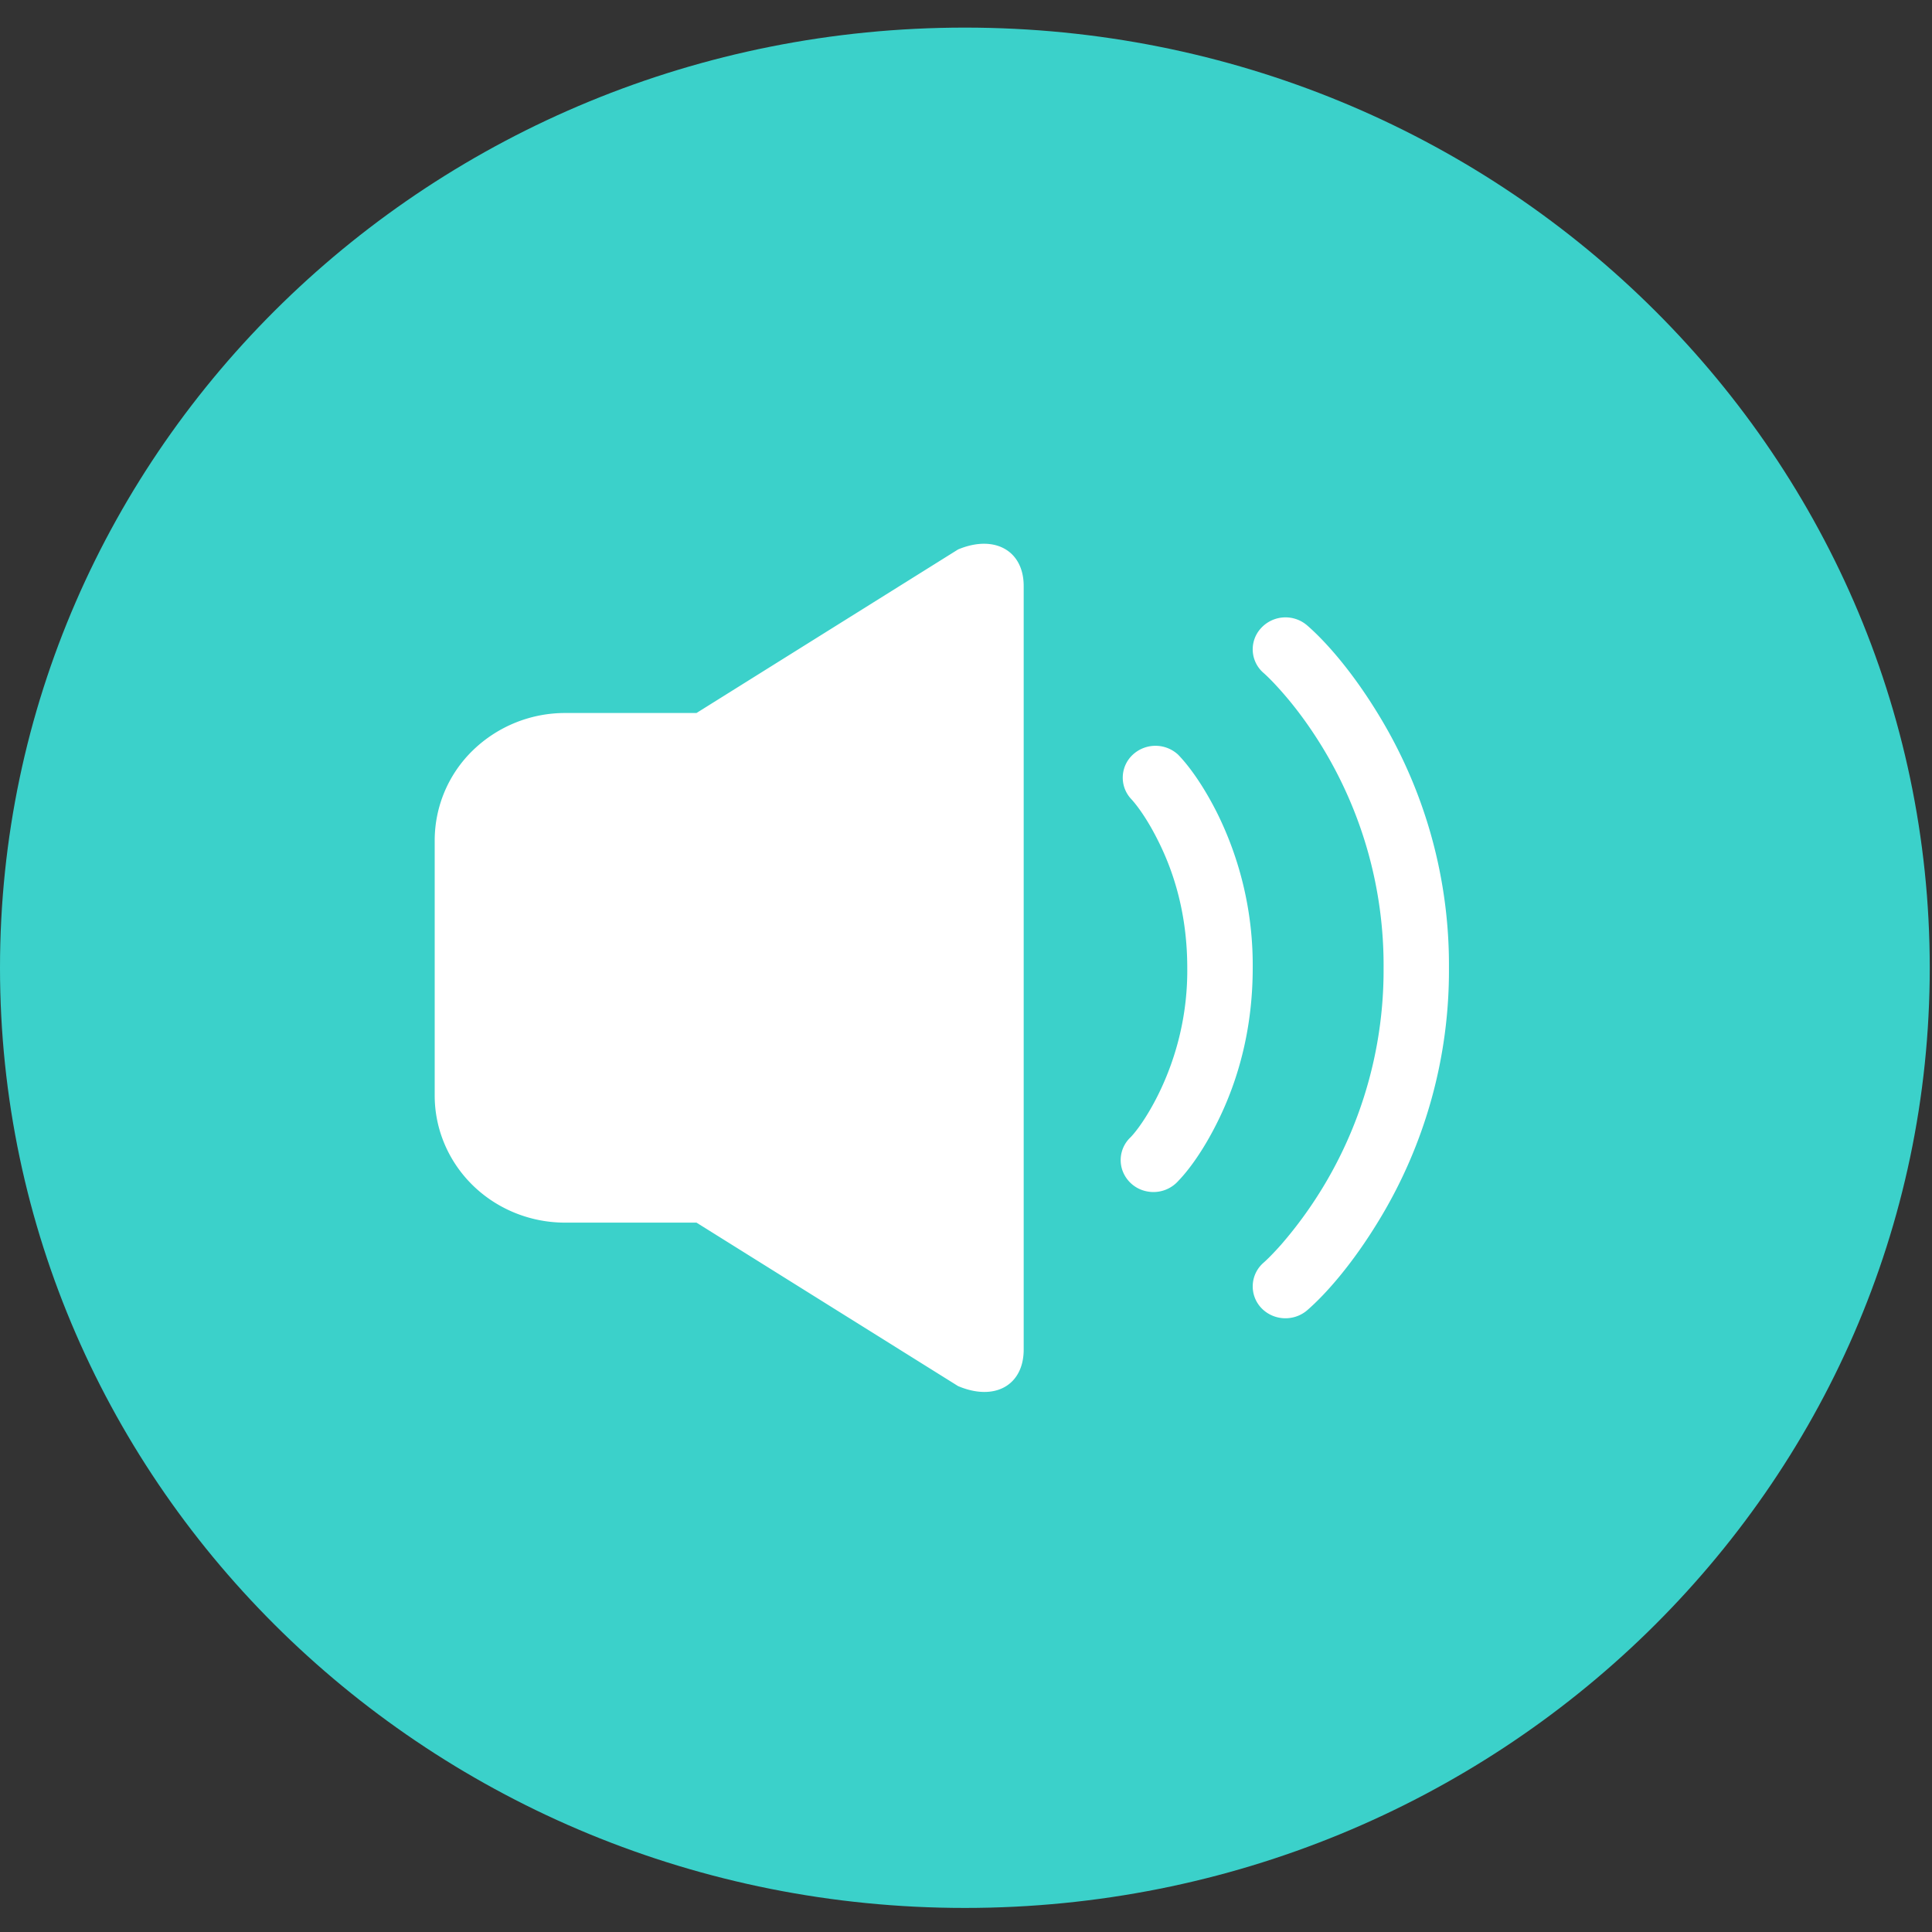
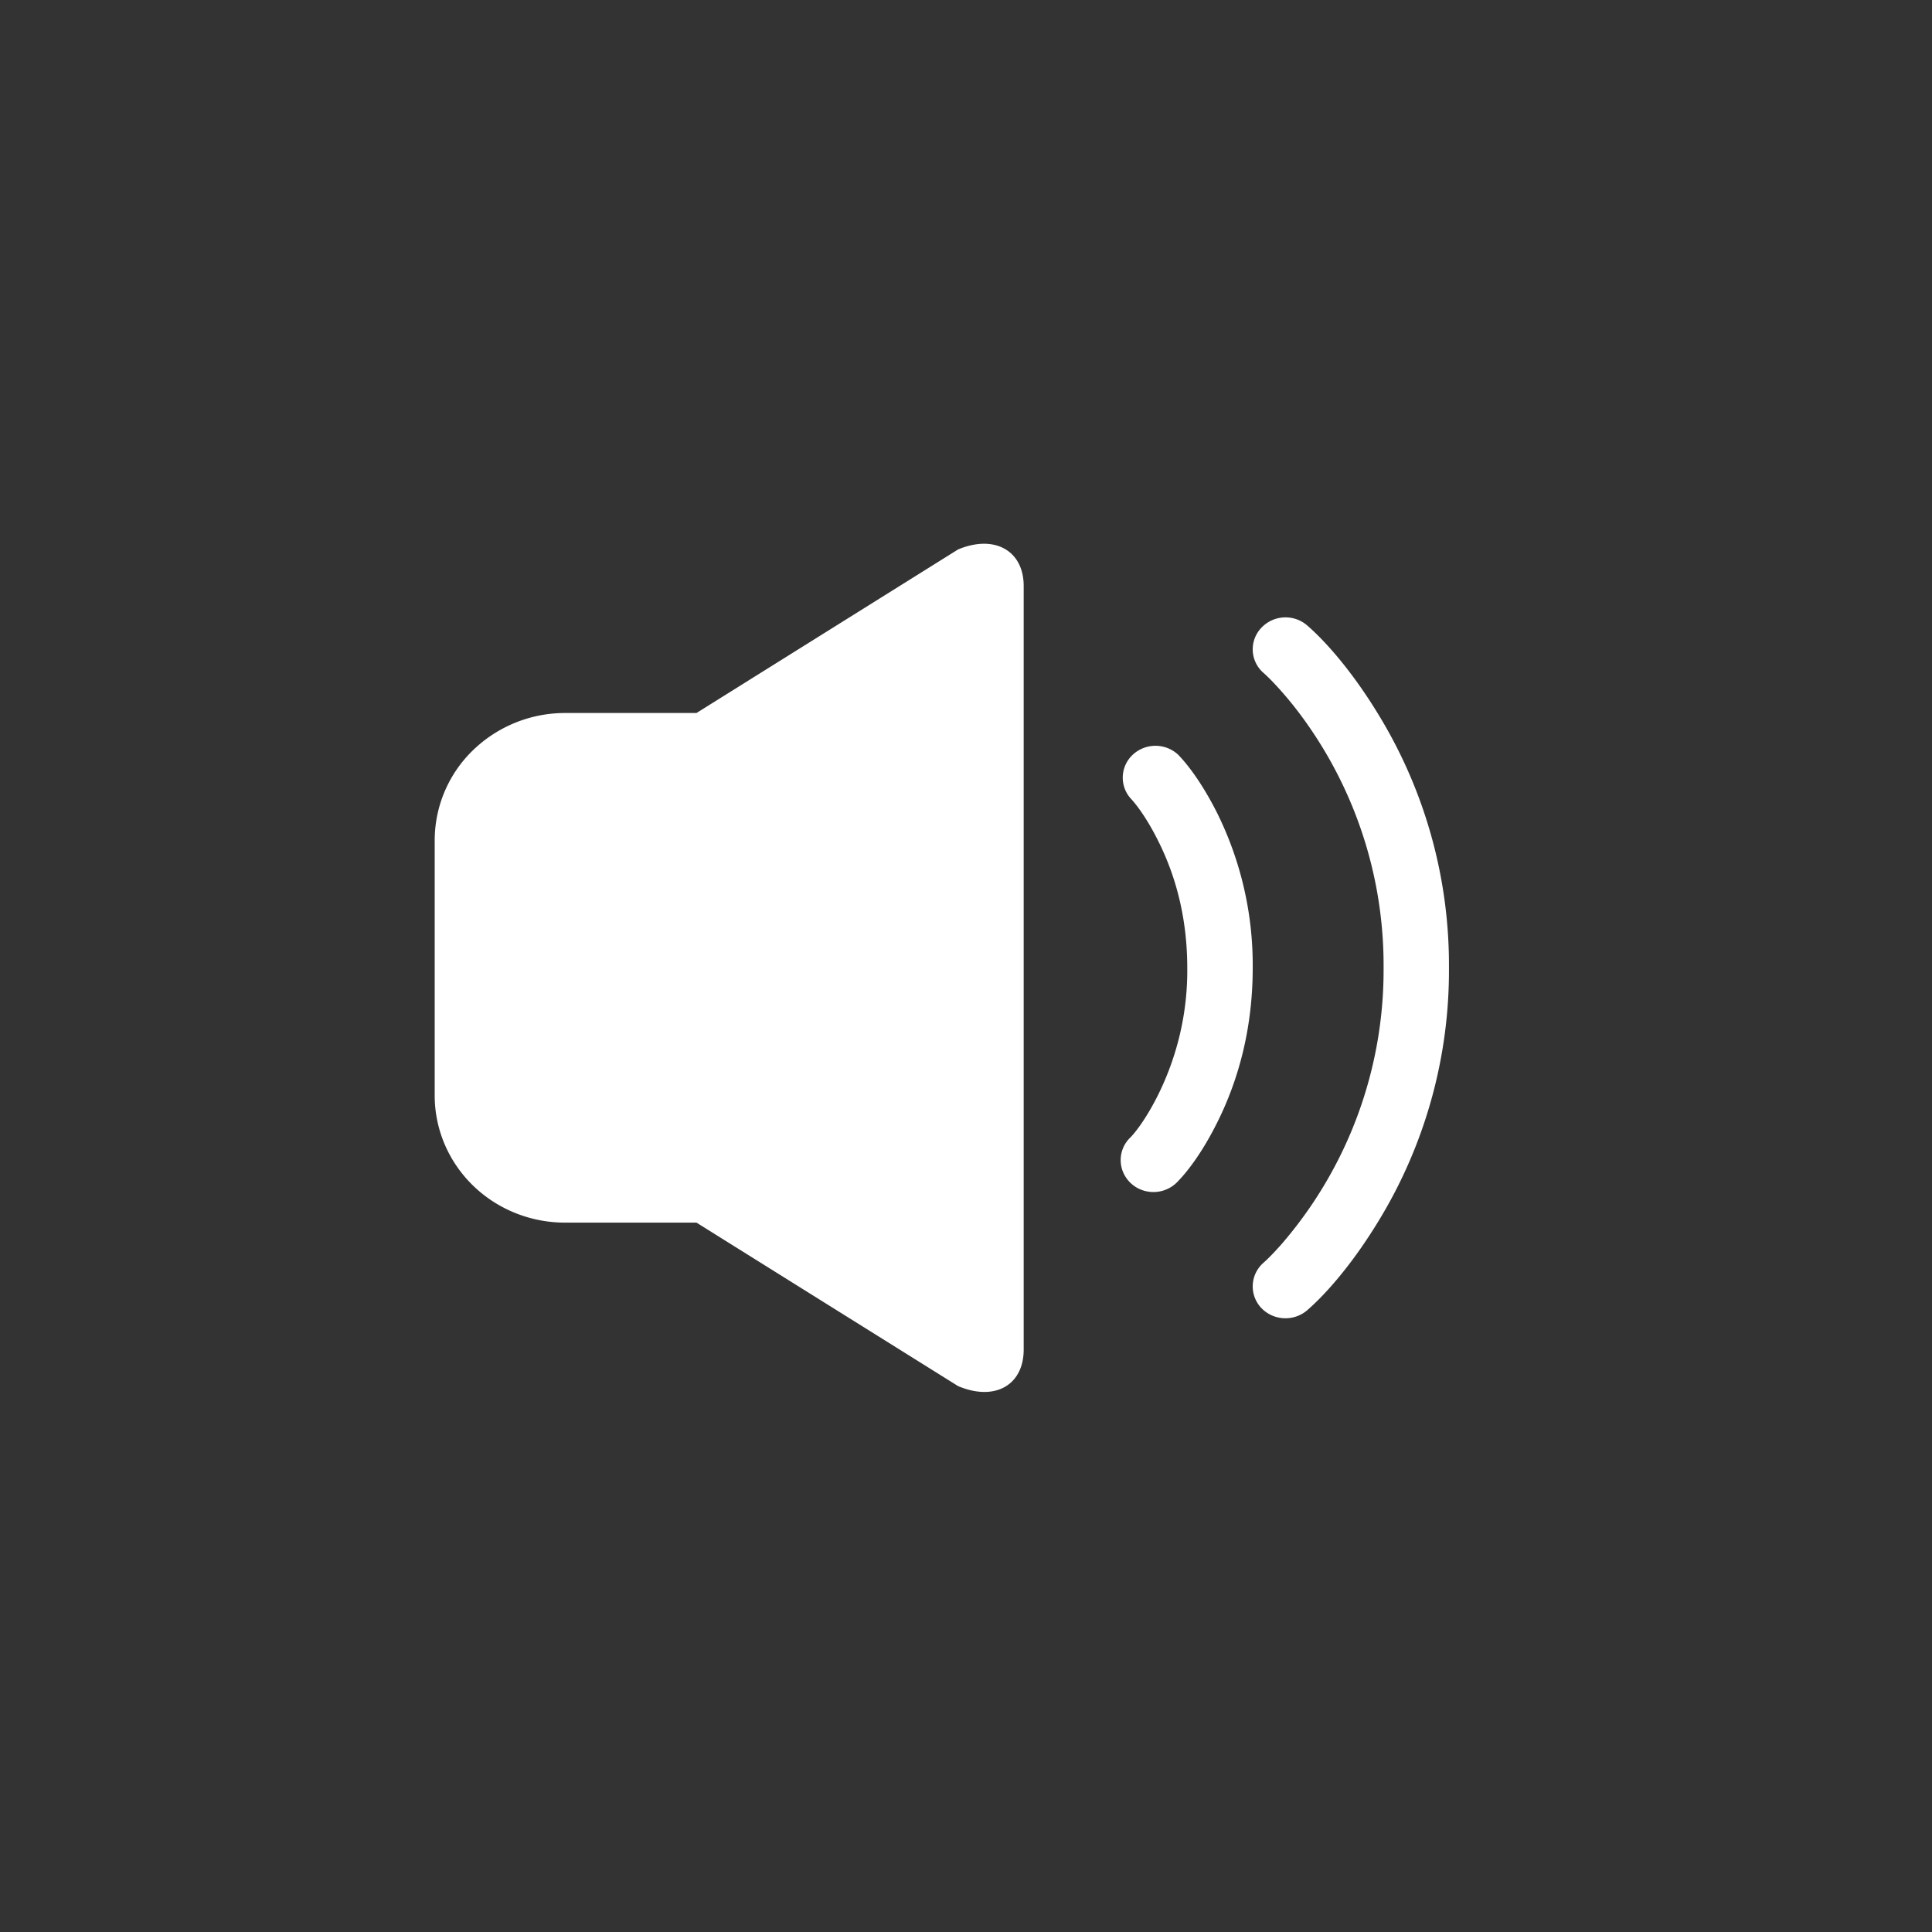
<svg xmlns="http://www.w3.org/2000/svg" t="1733416536479" class="icon" viewBox="0 0 1024 1024" version="1.1" p-id="35442" width="200" height="200">
  <rect x="0" y="0" width="1024" height="1024" fill="#333333" stroke="none" />
-   <path d="M511.39 14.629c282.453 0 511.415 223.086 511.415 498.322 0 275.212-228.962 498.298-511.415 498.298C228.962 1011.249 0 788.163 0 512.951 0 237.739 228.937 14.629 511.39 14.629z" fill="#3BD1CA" p-id="35443" />
  <path d="M507.782 291.23L369.152 377.905h-69.169a70.217 70.217 0 0 0-49.201 19.651 66.536 66.536 0 0 0-20.382 47.811v135.217c-0.024 17.944 7.314 35.157 20.358 47.835 13.068 12.678 30.793 19.724 49.225 19.602h69.169l138.63 86.626c19.578 8.29 34.792-0.561 34.792-19.334v-404.724c0-18.822-15.555-27.429-34.792-19.358z m116.809 108.91a17.676 17.676 0 0 0-24.015-0.293 16.579 16.579 0 0 0-1.292 23.357c3.218 3.389 8.753 10.85 14.385 22.114 9.752 19.261 15.604 41.838 15.604 67.657 0.244 23.406-5.12 46.568-15.604 67.633-5.656 11.288-11.166 18.749-14.385 22.114a16.579 16.579 0 0 0-4.632 16.823 17.189 17.189 0 0 0 13.044 11.874 17.652 17.652 0 0 0 16.92-5.608c5.461-5.656 12.971-15.799 20.236-30.281 11.971-23.723 19.115-51.346 19.115-82.578a181.394 181.394 0 0 0-19.115-82.554c-7.314-14.434-14.799-24.6-20.261-30.232z m106.35-20.87c-13.995-23.113-28.136-39.107-38.059-47.738a17.579 17.579 0 0 0-24.503 1.39 16.506 16.506 0 0 0 1.414 23.82c1.634 1.438 4.901 4.584 9.265 9.533 7.509 8.436 14.994 18.53 22.04 30.11a222.11 222.11 0 0 1 32.232 116.59 222.062 222.062 0 0 1-54.296 146.7c-4.389 4.949-7.631 8.094-9.265 9.533a16.628 16.628 0 0 0-1.438 23.845c6.388 6.949 17.31 7.582 24.503 1.414 9.947-8.631 24.064-24.6 38.083-47.738a254.537 254.537 0 0 0 37.059-133.73 254.44 254.44 0 0 0-37.035-133.73z" fill="#FFFFFF" p-id="35444" />
</svg>